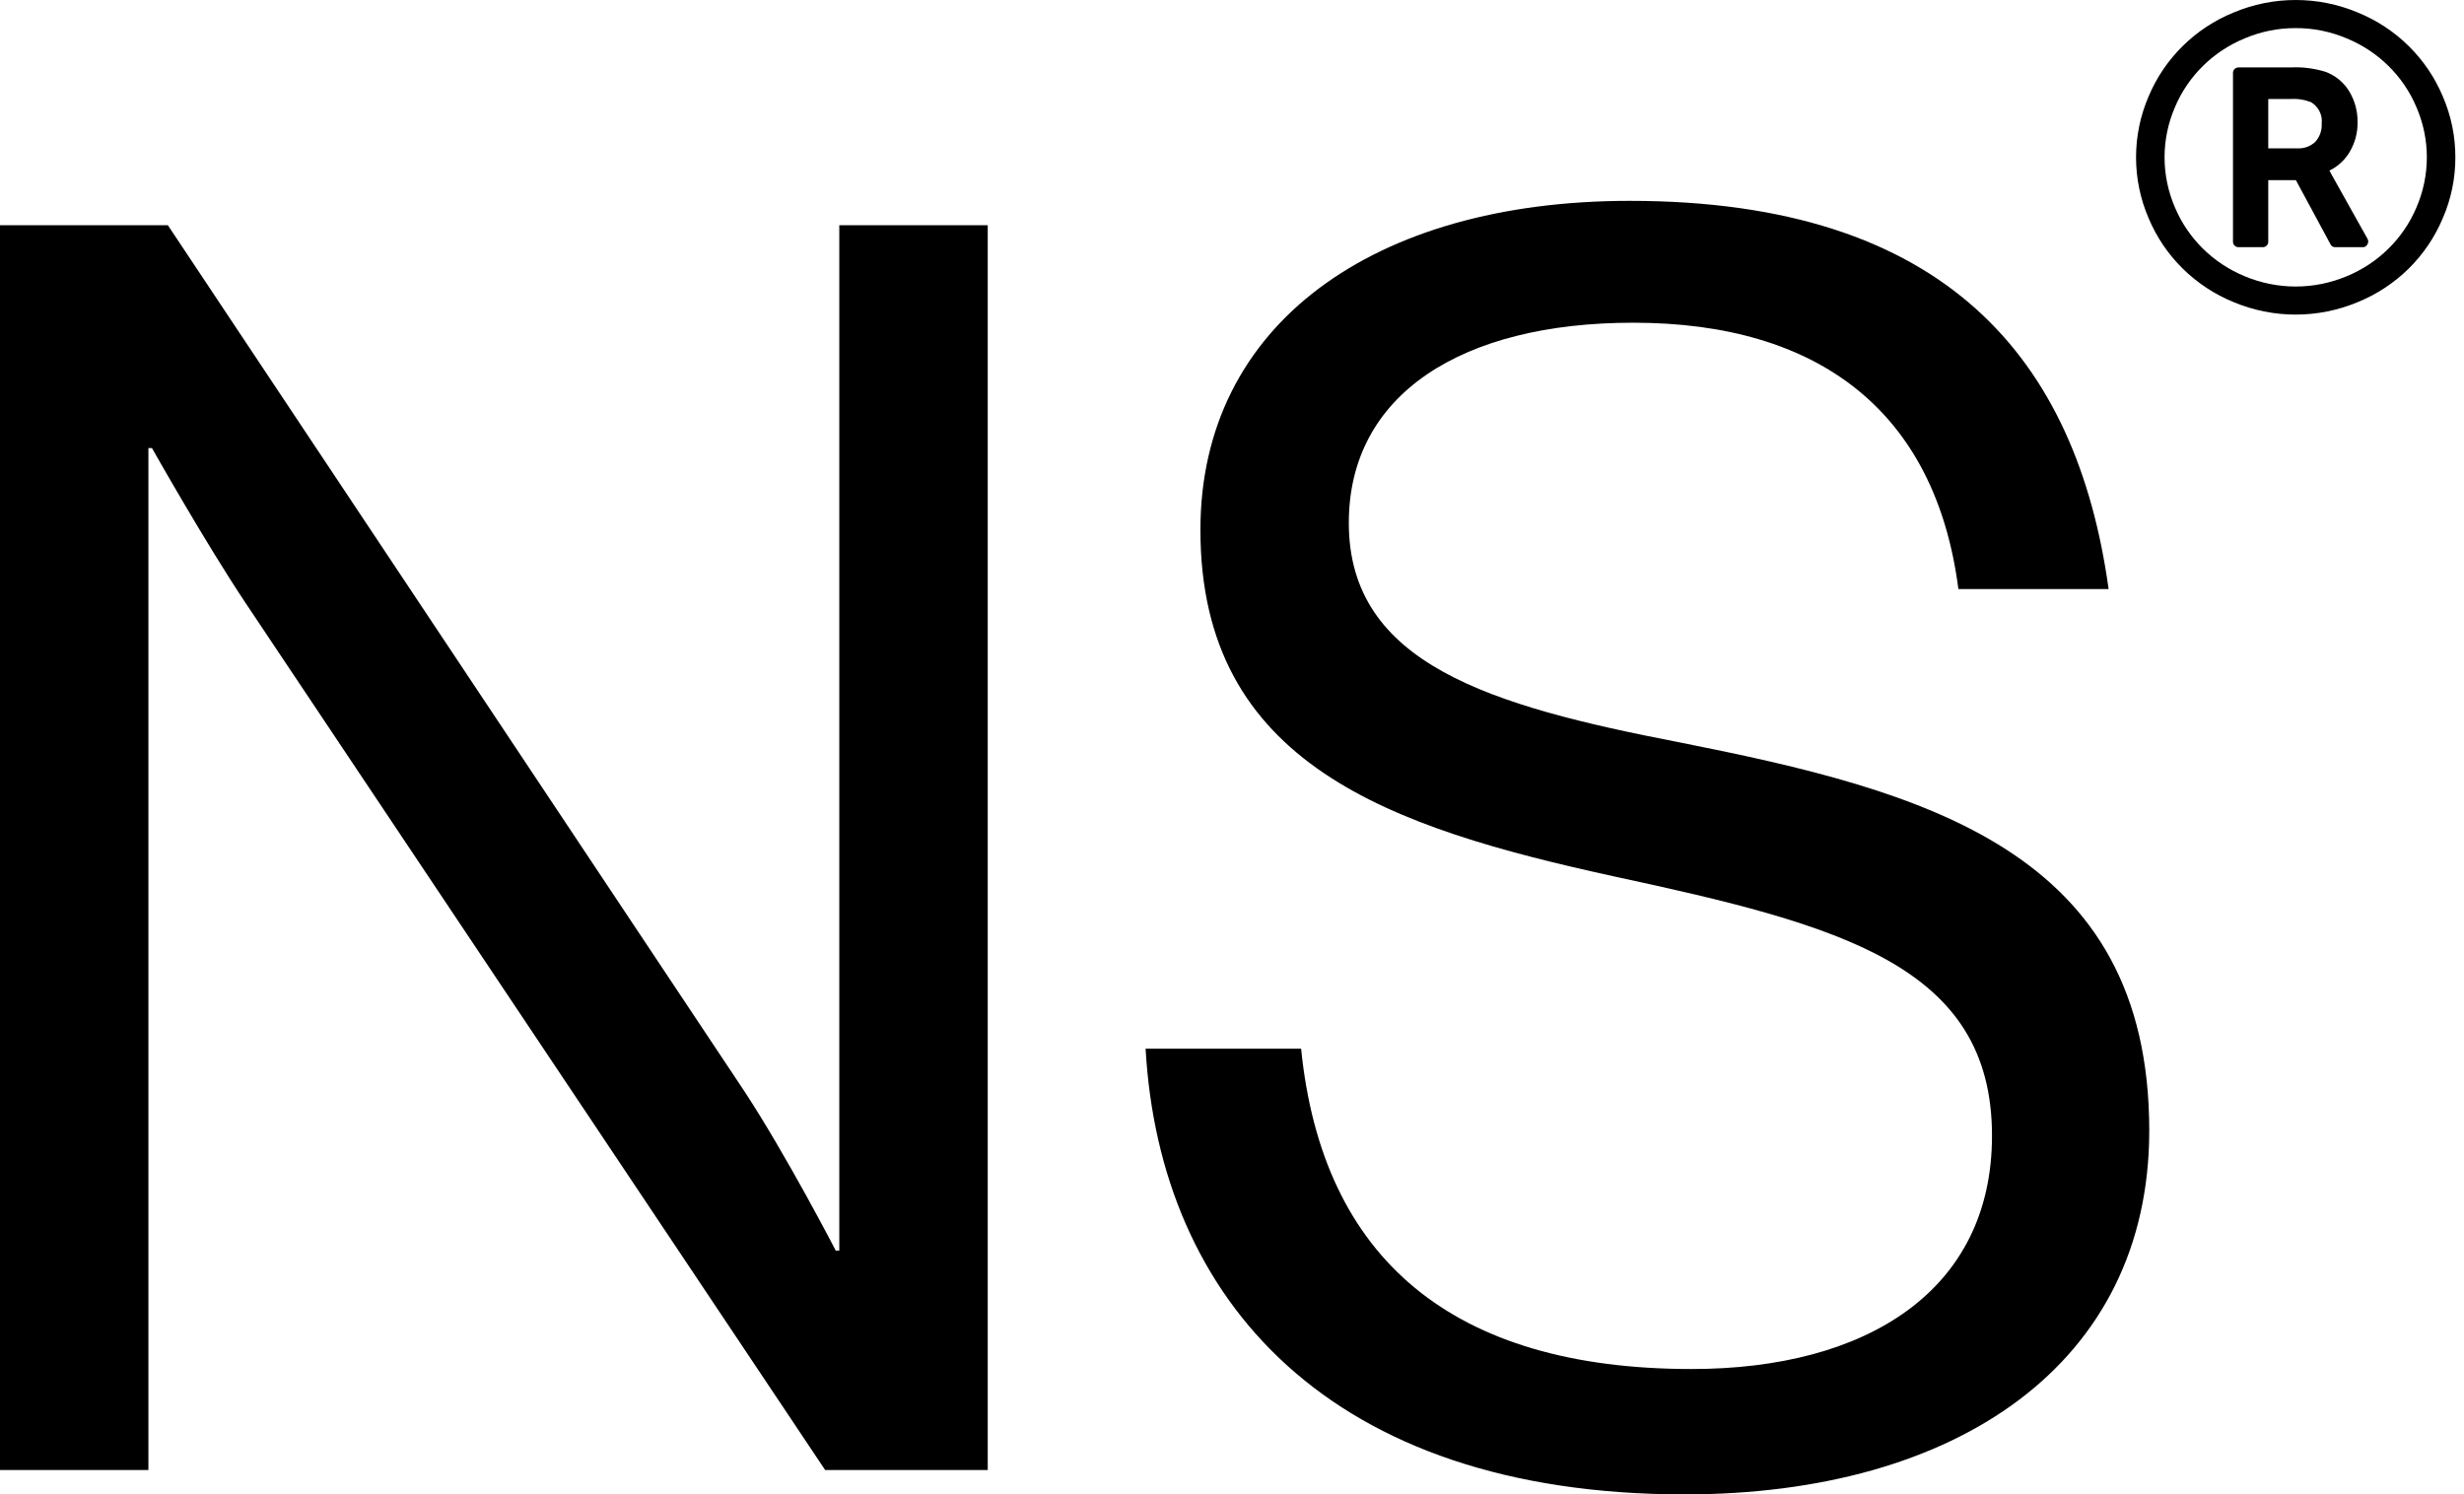
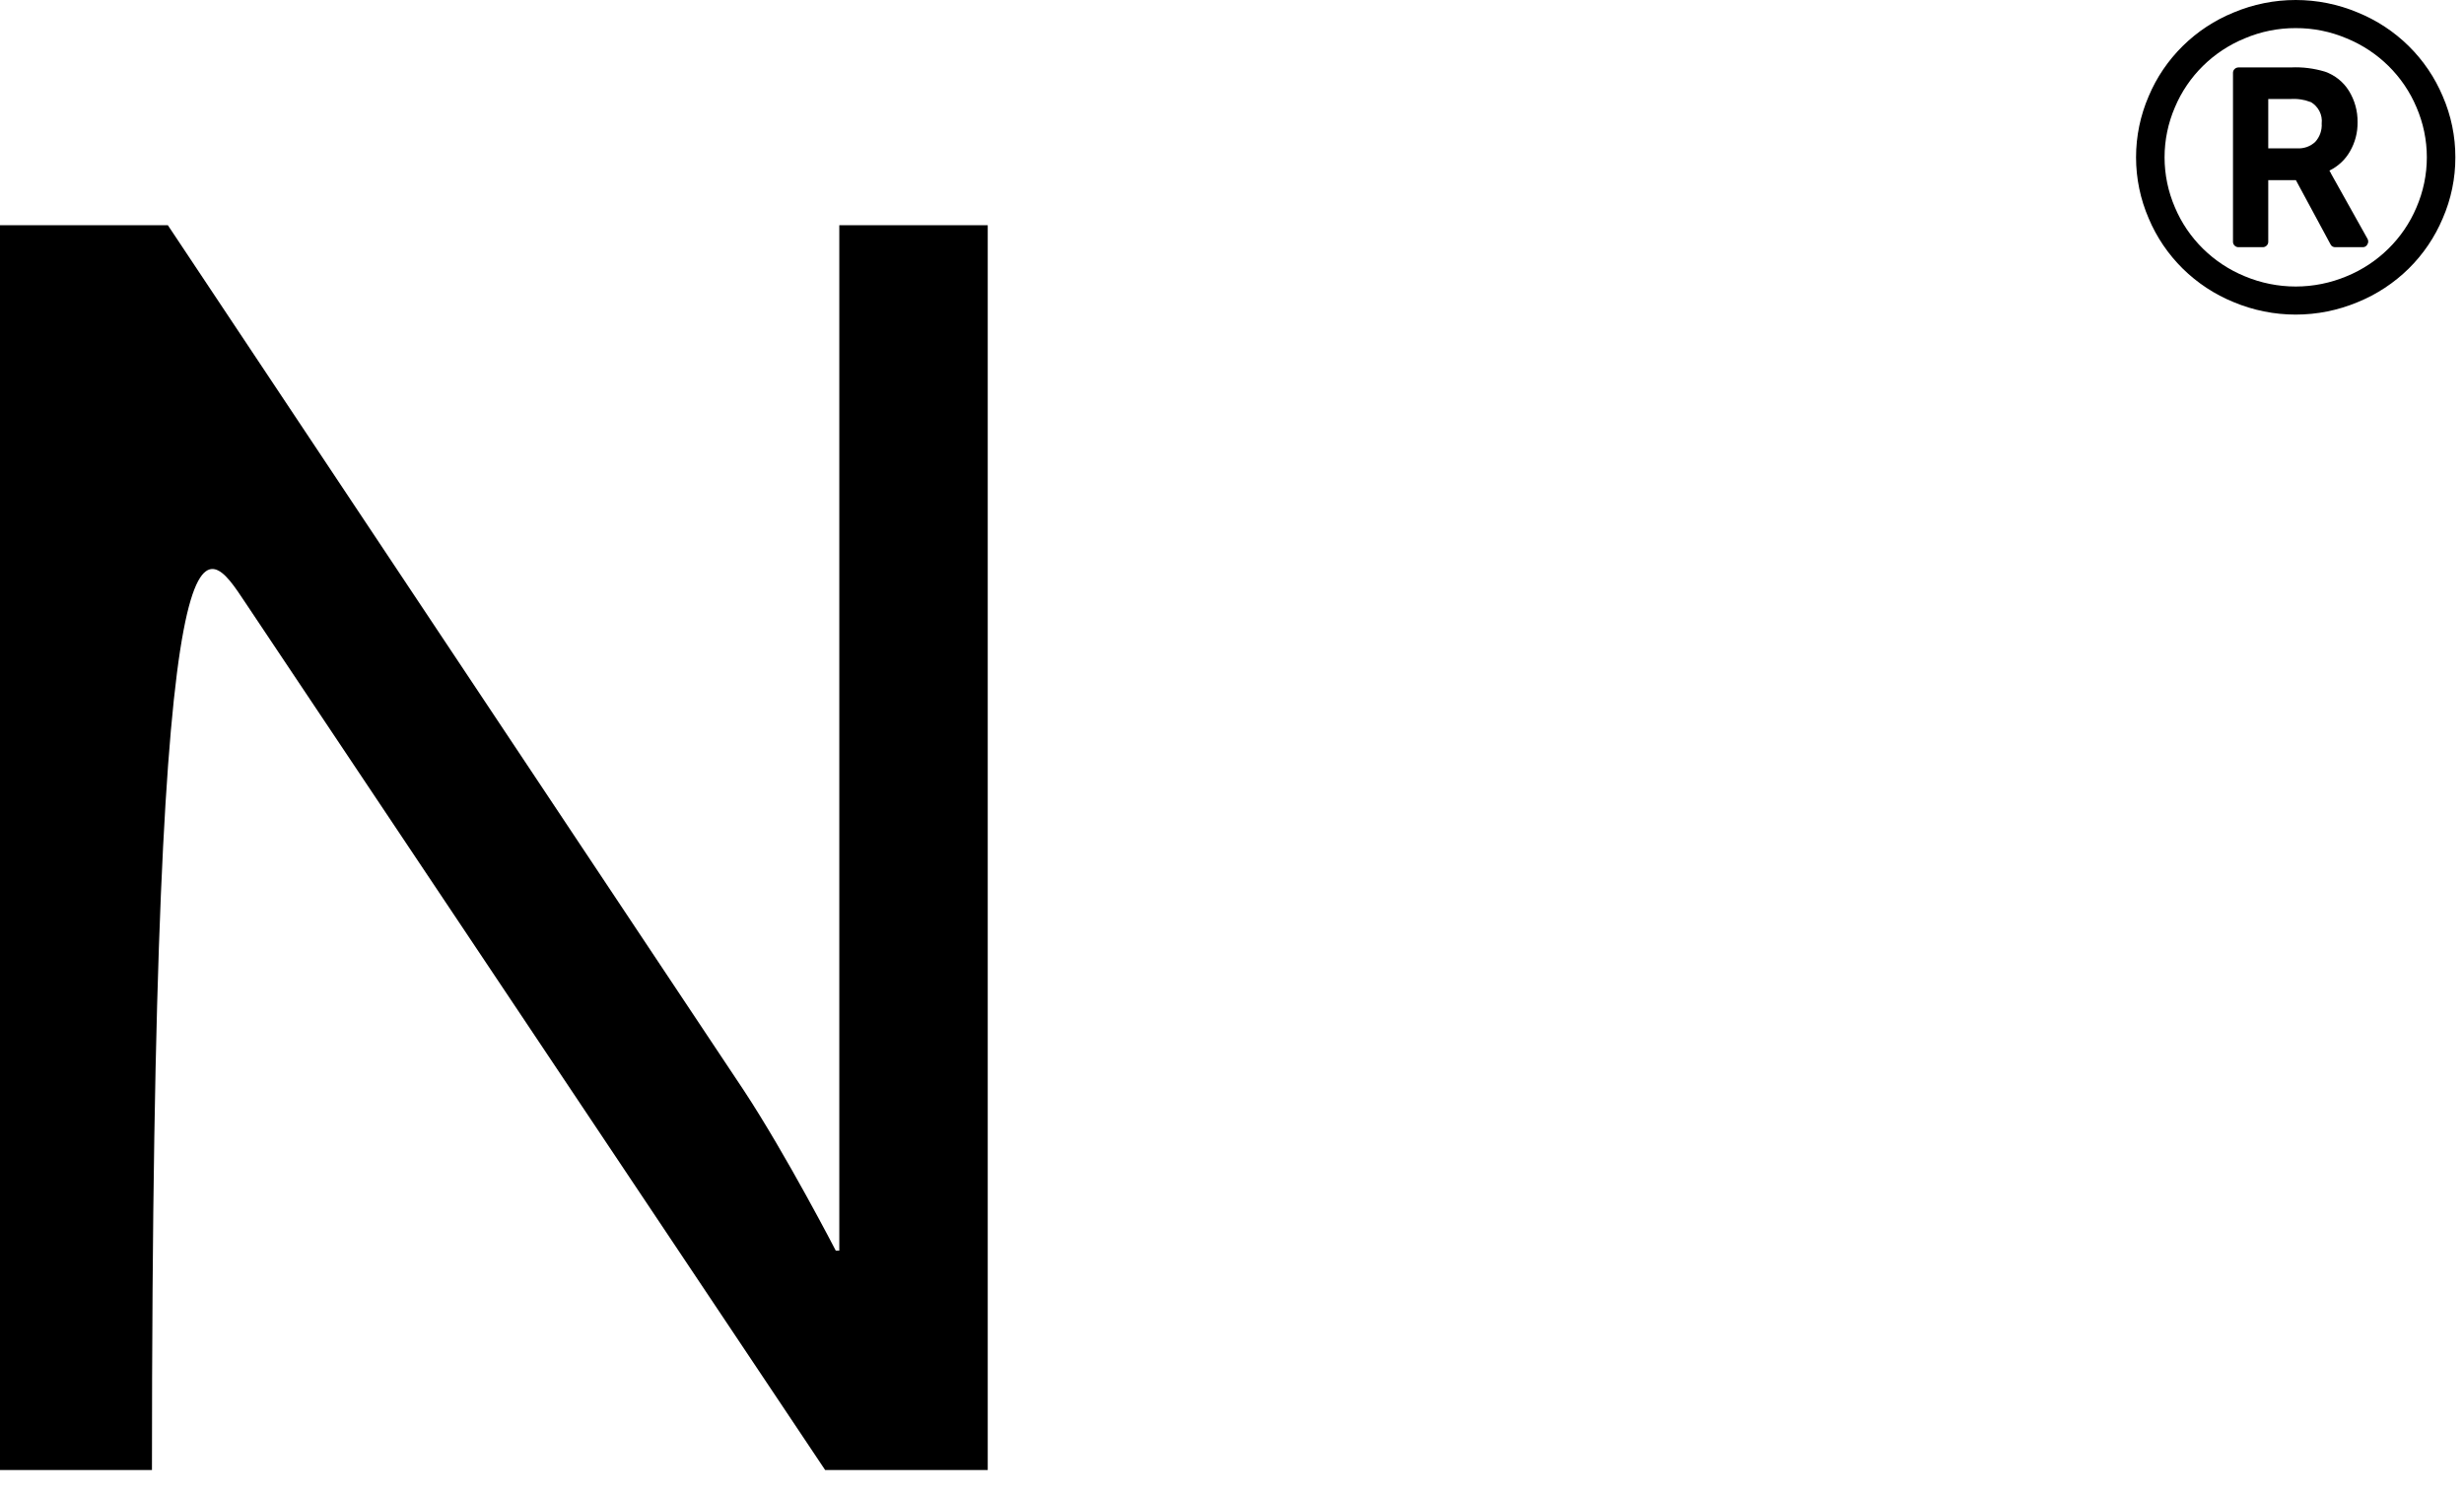
<svg xmlns="http://www.w3.org/2000/svg" fill="none" height="100%" overflow="visible" preserveAspectRatio="none" style="display: block;" viewBox="0 0 61 37" width="100%">
  <g id="Frame 1686560744">
    <g id="Vector">
-       <path d="M0 36.397H3.674V11.094H3.762C3.762 11.094 5.074 13.422 6.08 14.93L20.428 36.397H24.453V5.577H20.778V30.965H20.691C20.691 30.965 19.466 28.595 18.416 27L4.156 5.577H0V36.397Z" fill="black" />
-       <path d="M41.703 37C48.44 37 53.208 33.767 53.208 27.991C53.208 21.051 47.652 19.586 41.572 18.379C36.891 17.474 33.392 16.439 33.392 12.947C33.392 9.758 36.191 7.99 40.435 7.99C45.028 7.99 47.915 10.189 48.483 14.585H52.202C51.414 8.896 48.177 4.973 40.347 4.973C34.004 4.973 29.718 8.034 29.718 13.12C29.718 18.939 34.442 20.491 39.953 21.698C45.553 22.905 49.315 23.896 49.315 28.12C49.315 31.957 46.209 33.896 41.878 33.896C35.973 33.896 32.736 31.181 32.211 25.965H28.361C28.711 32.172 32.911 37 41.703 37Z" fill="black" />
+       <path d="M0 36.397H3.674H3.762C3.762 11.094 5.074 13.422 6.08 14.93L20.428 36.397H24.453V5.577H20.778V30.965H20.691C20.691 30.965 19.466 28.595 18.416 27L4.156 5.577H0V36.397Z" fill="black" />
      <path d="M57.477 3.056C57.489 2.952 57.47 2.848 57.423 2.755C57.376 2.662 57.303 2.584 57.213 2.53C57.049 2.466 56.872 2.439 56.697 2.452H56.154V3.673H56.869C56.951 3.678 57.033 3.666 57.111 3.639C57.188 3.611 57.259 3.568 57.318 3.512C57.374 3.45 57.417 3.378 57.444 3.3C57.471 3.221 57.483 3.138 57.477 3.056ZM57.707 4.296L58.613 5.916C58.624 5.937 58.63 5.96 58.629 5.984C58.628 6.008 58.621 6.031 58.608 6.051C58.598 6.073 58.581 6.091 58.559 6.104C58.538 6.116 58.513 6.122 58.488 6.12H57.817C57.791 6.122 57.766 6.116 57.744 6.103C57.721 6.09 57.704 6.07 57.694 6.047L56.838 4.46H56.154V5.981C56.155 6 56.152 6.018 56.145 6.035C56.138 6.053 56.128 6.068 56.114 6.081C56.101 6.094 56.086 6.104 56.068 6.111C56.051 6.118 56.032 6.121 56.013 6.12H55.422C55.403 6.121 55.385 6.118 55.367 6.111C55.35 6.104 55.334 6.094 55.321 6.081C55.307 6.068 55.297 6.053 55.29 6.035C55.283 6.018 55.28 6 55.281 5.981V1.808C55.28 1.79 55.283 1.772 55.29 1.754C55.297 1.737 55.307 1.722 55.321 1.709C55.334 1.695 55.35 1.685 55.367 1.679C55.385 1.672 55.403 1.669 55.422 1.669H56.719C57.002 1.656 57.286 1.692 57.558 1.774C57.804 1.86 58.012 2.027 58.149 2.246C58.295 2.481 58.37 2.753 58.365 3.028C58.369 3.28 58.304 3.529 58.177 3.748C58.06 3.954 57.883 4.119 57.668 4.224C57.685 4.253 57.699 4.276 57.708 4.293L57.707 4.296ZM56.834 0.696C56.4 0.694 55.97 0.781 55.572 0.95C54.791 1.27 54.17 1.882 53.845 2.652C53.675 3.045 53.587 3.467 53.587 3.895C53.587 4.322 53.675 4.745 53.845 5.138C54.17 5.907 54.791 6.519 55.572 6.84C55.971 7.007 56.4 7.094 56.833 7.094C57.267 7.094 57.696 7.007 58.095 6.84C58.876 6.519 59.497 5.907 59.822 5.138C59.992 4.745 60.08 4.322 60.08 3.895C60.08 3.467 59.992 3.045 59.822 2.652C59.497 1.882 58.876 1.27 58.095 0.95C57.697 0.781 57.267 0.694 56.834 0.696ZM60.786 3.895C60.787 4.415 60.681 4.93 60.473 5.407C60.277 5.872 59.991 6.295 59.63 6.651C59.269 7.006 58.84 7.289 58.368 7.481C57.883 7.684 57.361 7.789 56.833 7.789C56.306 7.789 55.784 7.684 55.298 7.481C54.826 7.289 54.398 7.006 54.037 6.651C53.676 6.295 53.389 5.872 53.194 5.407C52.987 4.929 52.881 4.415 52.881 3.895C52.881 3.375 52.987 2.86 53.194 2.382C53.389 1.917 53.676 1.495 54.037 1.139C54.398 0.783 54.826 0.501 55.298 0.309C55.784 0.105 56.306 0 56.833 0C57.361 0 57.883 0.105 58.368 0.309C58.84 0.501 59.269 0.783 59.63 1.139C59.991 1.495 60.277 1.917 60.473 2.382C60.681 2.86 60.787 3.375 60.786 3.895Z" fill="black" />
    </g>
  </g>
</svg>